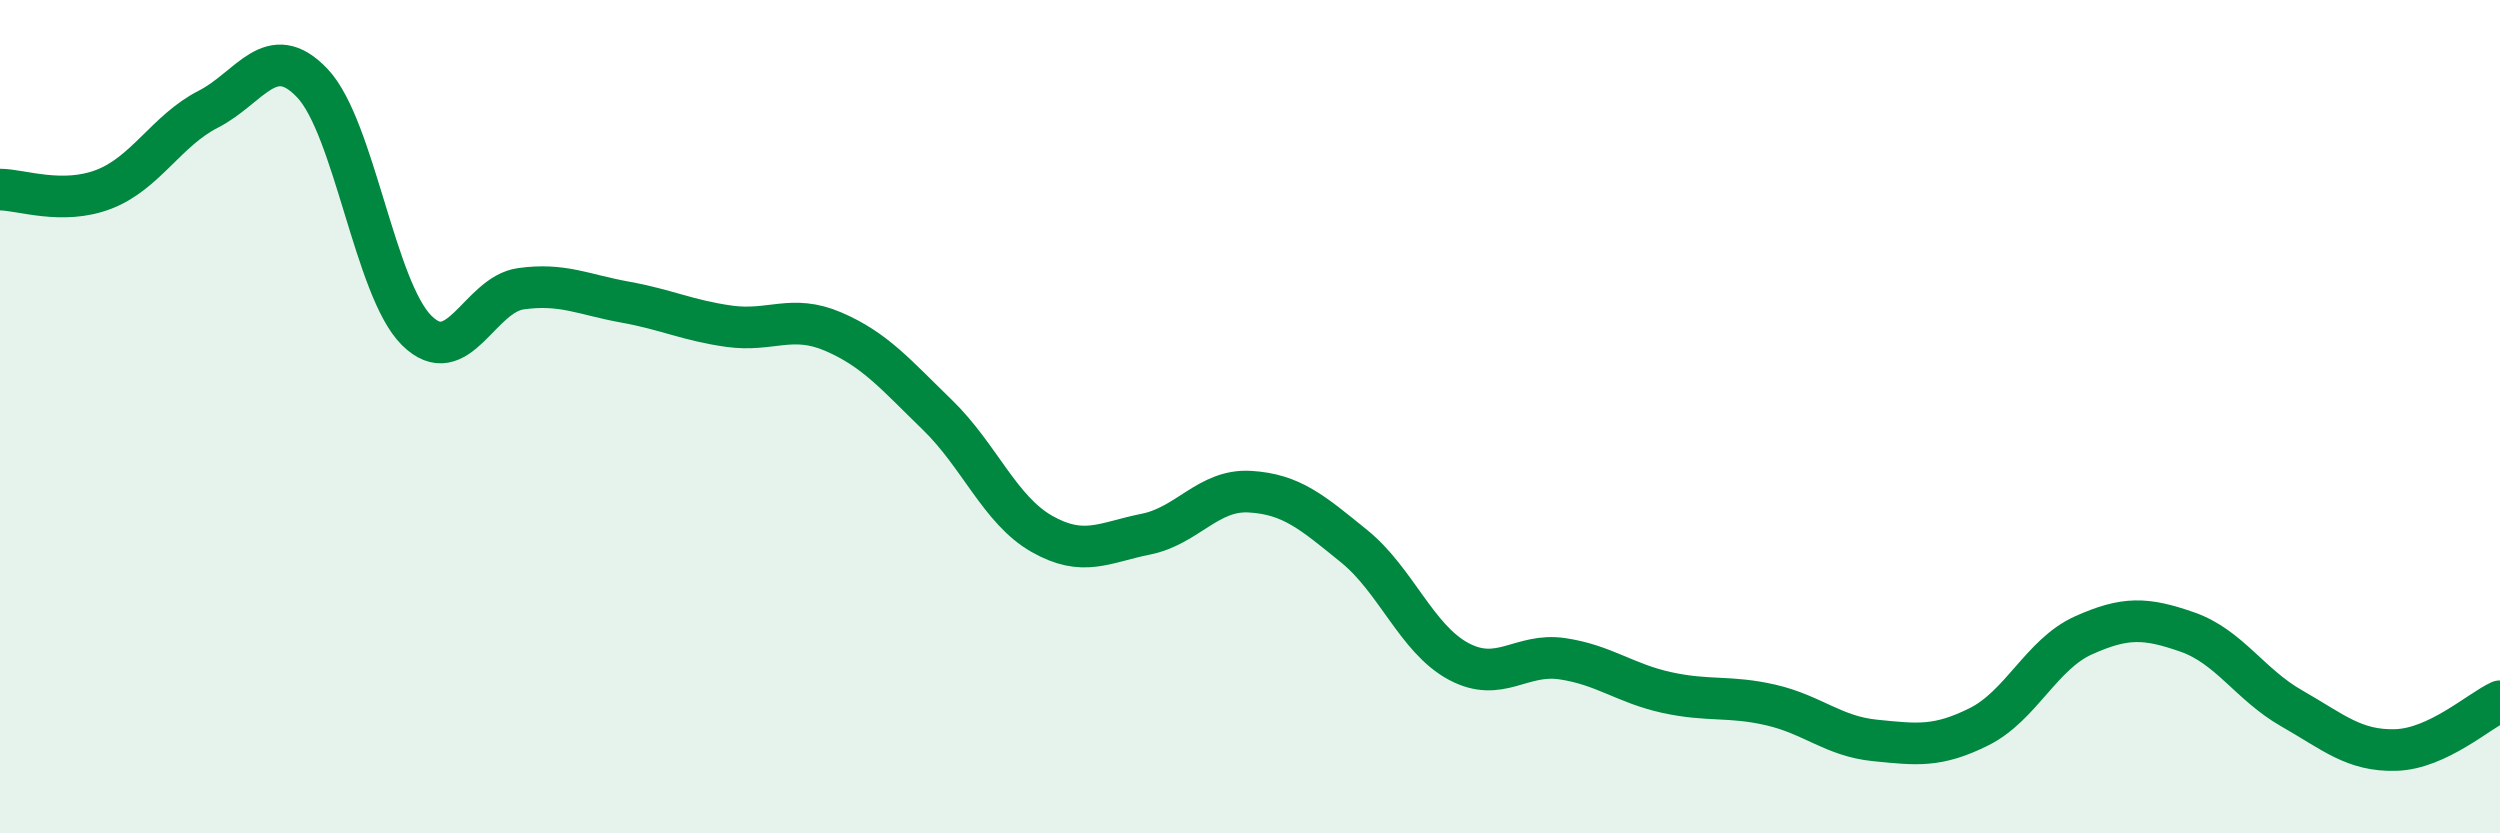
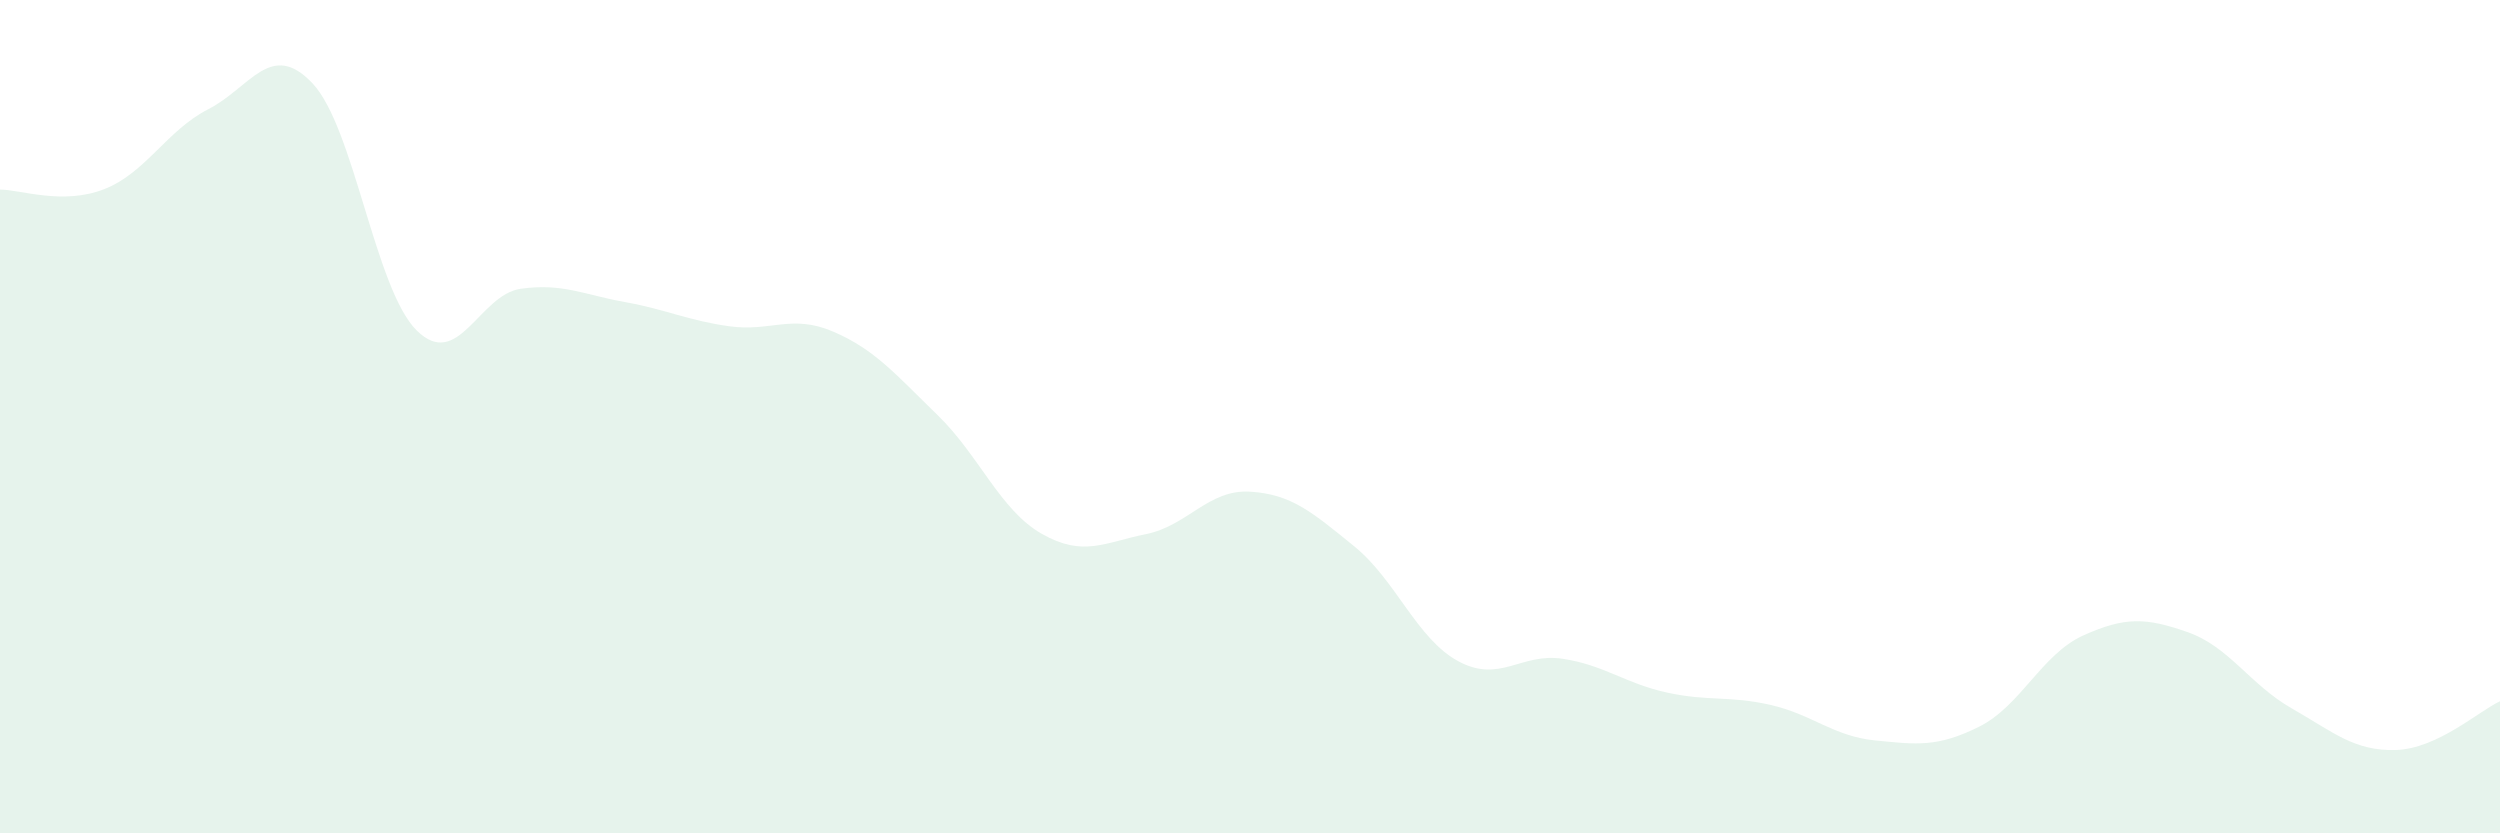
<svg xmlns="http://www.w3.org/2000/svg" width="60" height="20" viewBox="0 0 60 20">
  <path d="M 0,4.55 C 0.5,4.55 1.5,4.93 2.5,4.54 C 3.5,4.15 4,3.13 5,2.62 C 6,2.11 6.5,0.94 7.5,2 C 8.5,3.06 9,6.94 10,7.93 C 11,8.92 11.5,7.07 12.5,6.93 C 13.5,6.79 14,7.07 15,7.25 C 16,7.43 16.5,7.69 17.5,7.83 C 18.5,7.97 19,7.53 20,7.96 C 21,8.39 21.5,8.99 22.5,9.96 C 23.5,10.93 24,12.24 25,12.81 C 26,13.38 26.5,13.02 27.5,12.82 C 28.5,12.62 29,11.74 30,11.8 C 31,11.86 31.5,12.3 32.5,13.11 C 33.5,13.92 34,15.33 35,15.87 C 36,16.41 36.5,15.66 37.5,15.81 C 38.5,15.96 39,16.4 40,16.62 C 41,16.84 41.5,16.69 42.5,16.92 C 43.5,17.15 44,17.67 45,17.77 C 46,17.87 46.5,17.94 47.5,17.44 C 48.5,16.94 49,15.7 50,15.25 C 51,14.8 51.5,14.82 52.5,15.17 C 53.5,15.52 54,16.43 55,17 C 56,17.57 56.5,18.03 57.5,18 C 58.5,17.97 59.5,17.06 60,16.83L60 20L0 20Z" fill="#008740" opacity="0.1" stroke-linecap="round" stroke-linejoin="round" />
-   <path d="M 0,4.55 C 0.5,4.55 1.5,4.93 2.5,4.54 C 3.5,4.15 4,3.13 5,2.62 C 6,2.11 6.5,0.94 7.5,2 C 8.5,3.06 9,6.94 10,7.93 C 11,8.92 11.5,7.07 12.5,6.93 C 13.5,6.79 14,7.07 15,7.25 C 16,7.43 16.5,7.69 17.5,7.83 C 18.5,7.97 19,7.53 20,7.96 C 21,8.39 21.5,8.99 22.5,9.96 C 23.5,10.93 24,12.24 25,12.81 C 26,13.38 26.5,13.02 27.5,12.82 C 28.5,12.62 29,11.74 30,11.8 C 31,11.86 31.5,12.3 32.5,13.11 C 33.5,13.92 34,15.33 35,15.87 C 36,16.41 36.5,15.66 37.5,15.81 C 38.5,15.96 39,16.4 40,16.62 C 41,16.84 41.5,16.69 42.5,16.92 C 43.5,17.15 44,17.67 45,17.77 C 46,17.87 46.5,17.94 47.5,17.44 C 48.5,16.94 49,15.7 50,15.25 C 51,14.8 51.5,14.82 52.5,15.17 C 53.5,15.52 54,16.43 55,17 C 56,17.57 56.5,18.03 57.5,18 C 58.5,17.97 59.5,17.06 60,16.83" stroke="#008740" stroke-width="1" fill="none" stroke-linecap="round" stroke-linejoin="round" />
</svg>